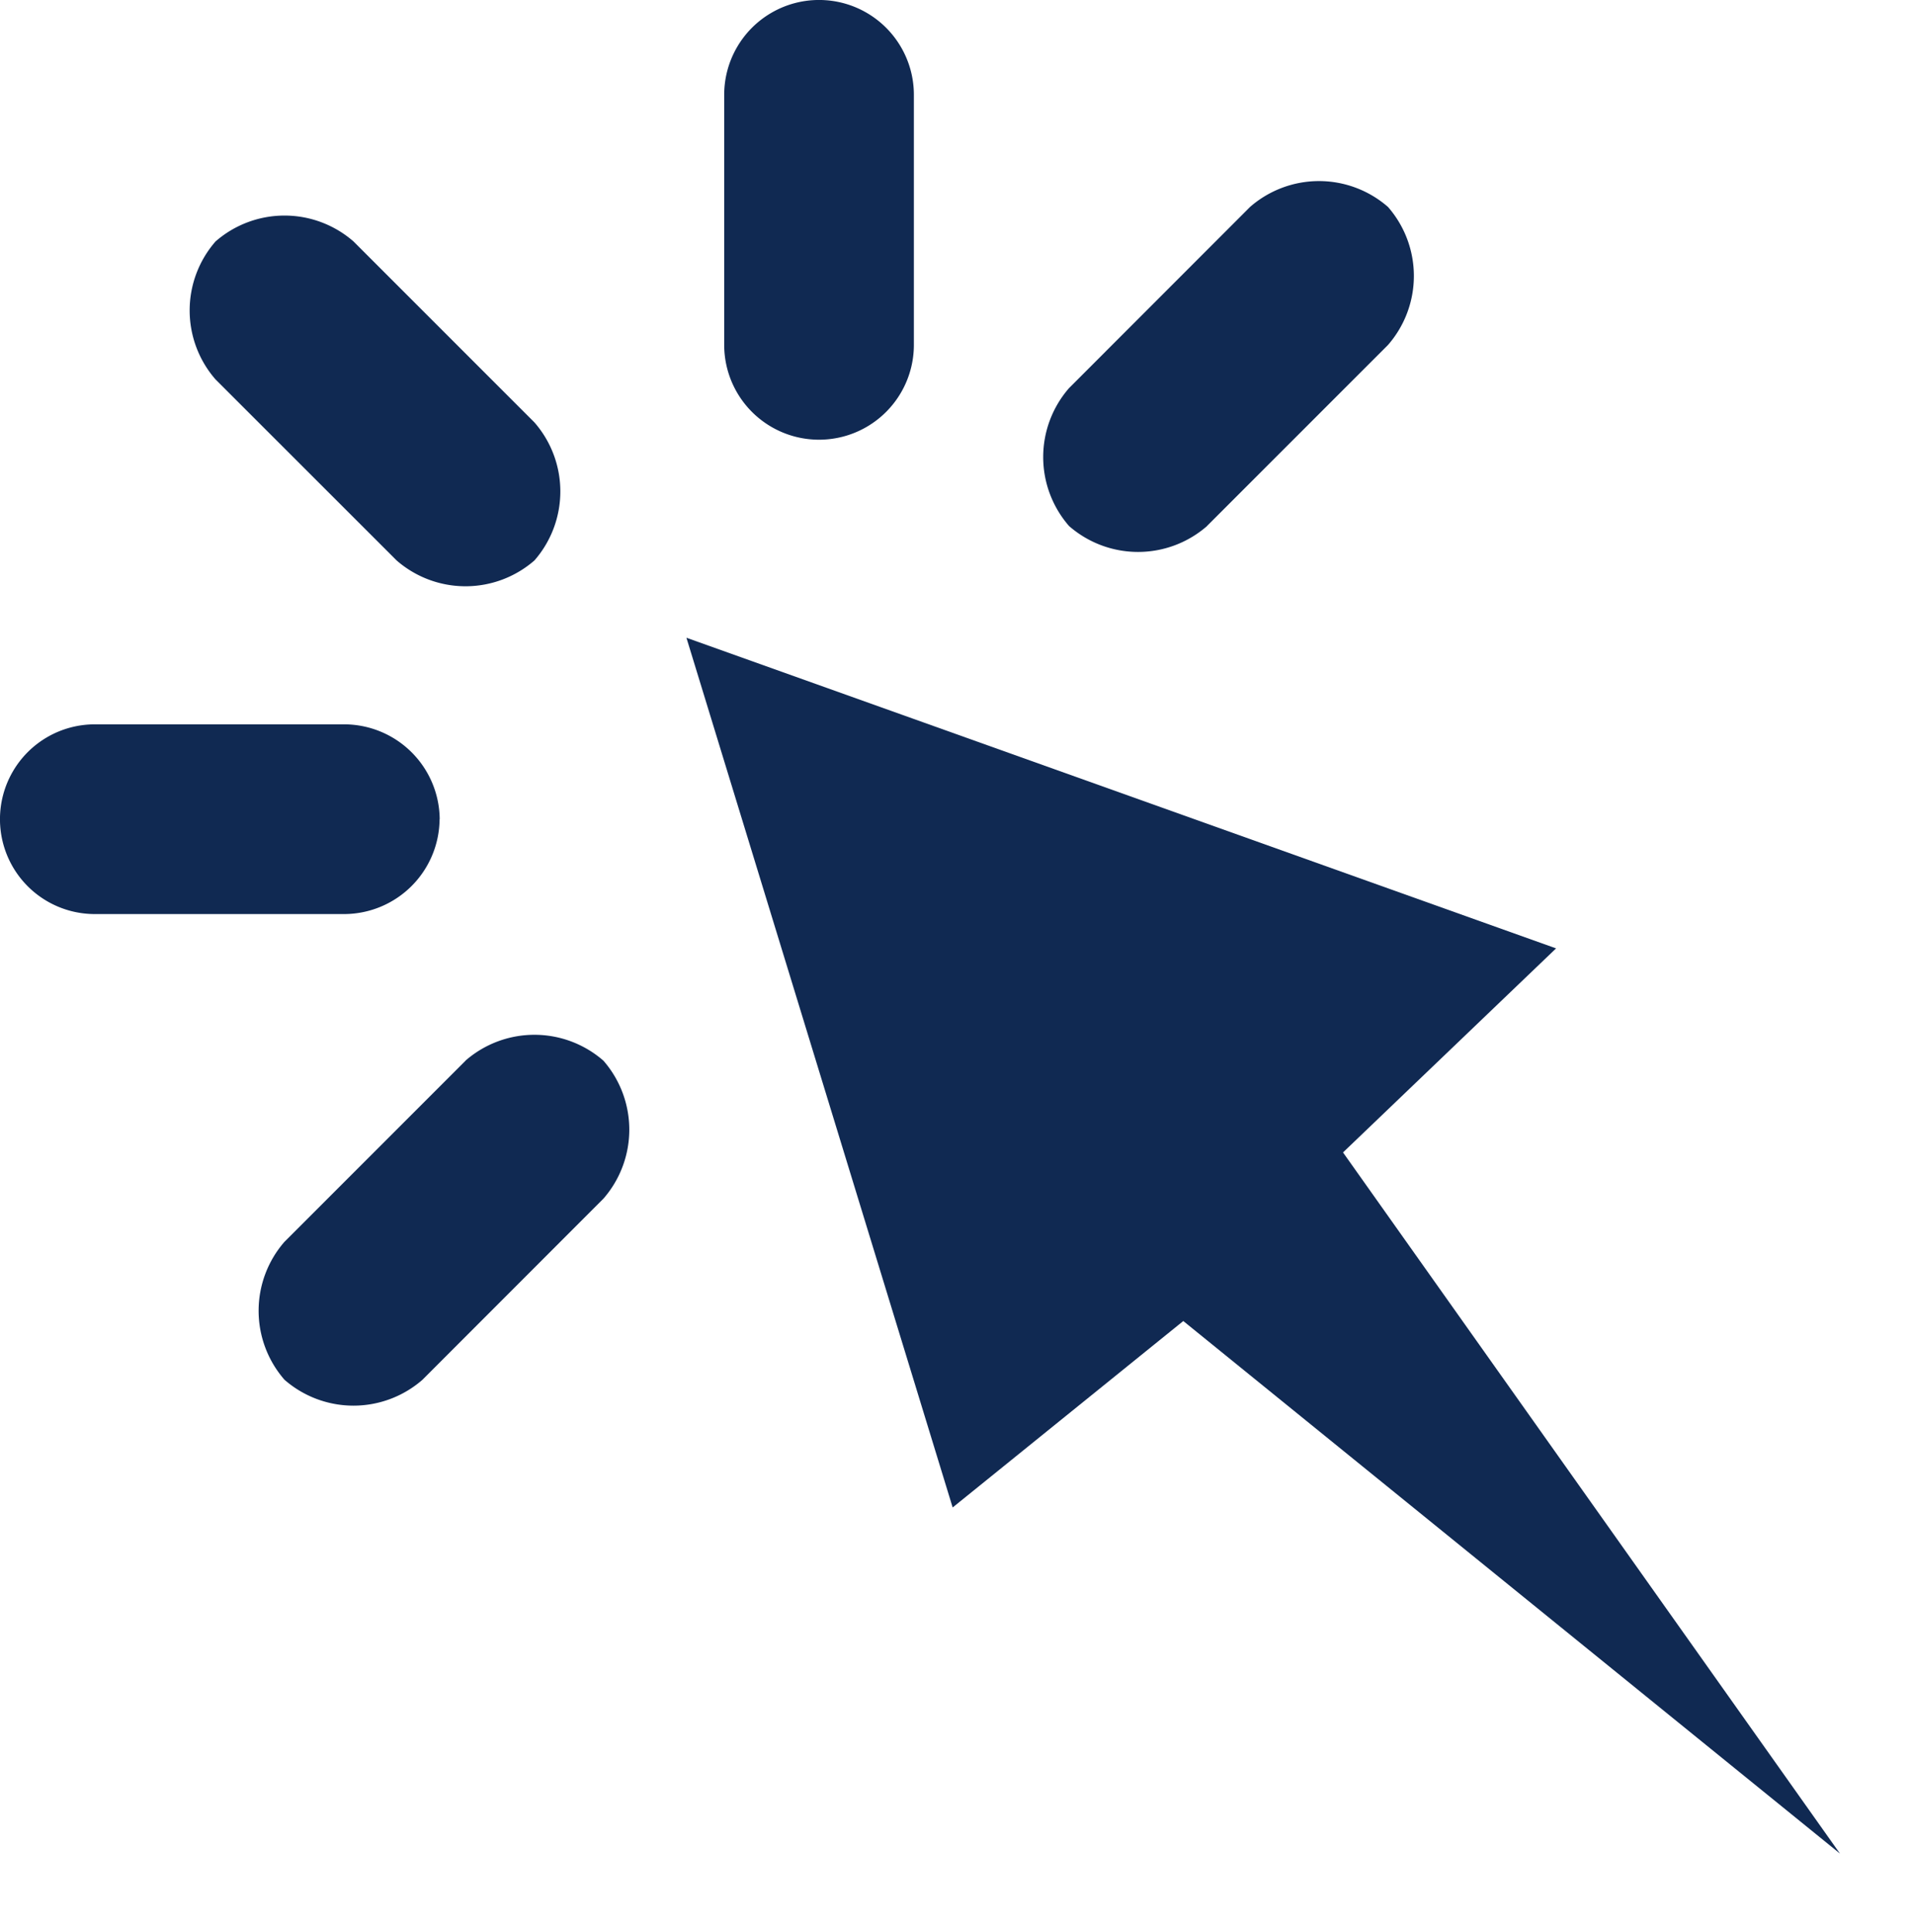
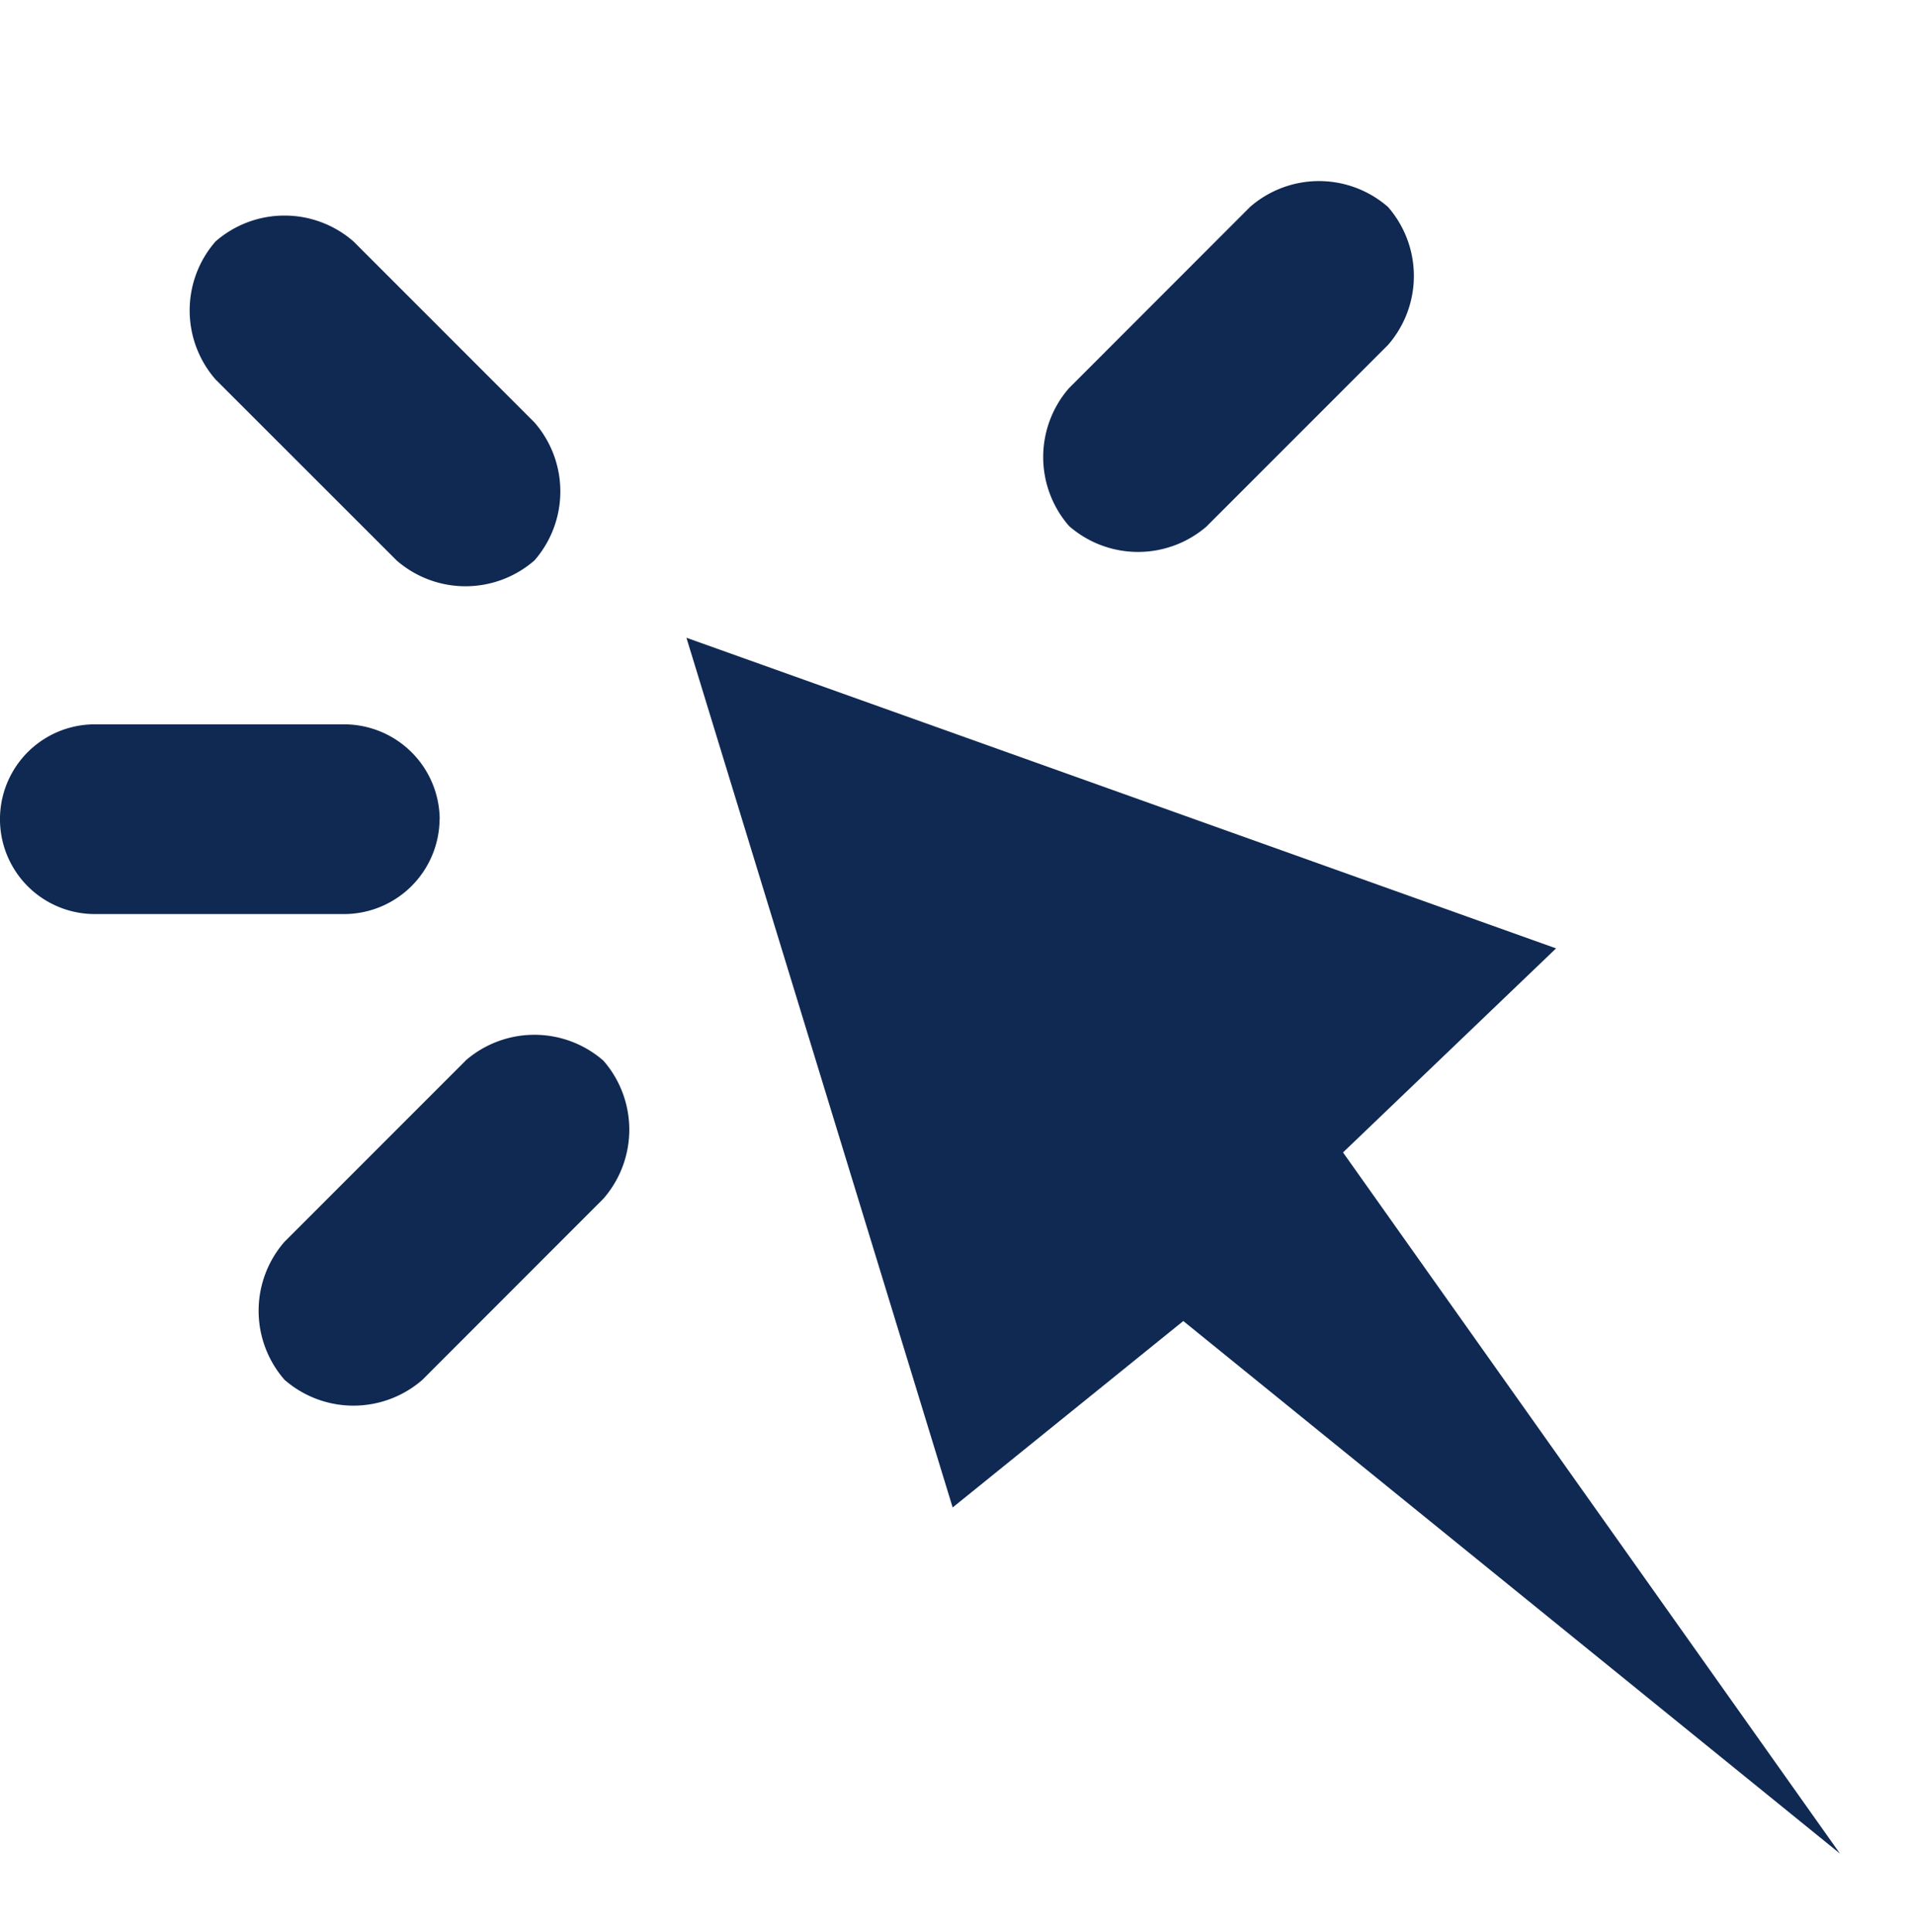
<svg xmlns="http://www.w3.org/2000/svg" width="35.529" height="35.849" viewBox="0 0 35.529 35.849">
  <defs>
    <clipPath id="a">
      <rect width="35.529" height="35.849" fill="#102952" />
    </clipPath>
  </defs>
  <g transform="translate(-51 0)">
    <path d="M14.142,24.841l4.281-3.46,12.19,9.884L21.388,18.252l3.955-3.787L9.2,8.7Z" transform="translate(54.542 3.136)" fill="#102952" />
    <g transform="translate(51 0)">
      <g clip-path="url(#a)">
-         <path d="M11.921,6.4V1.76a1.76,1.76,0,0,0-3.521,0V6.4a1.76,1.76,0,0,0,3.521,0" transform="translate(5.043 0)" fill="#102952" />
        <path d="M6.041,8.9A1.947,1.947,0,0,0,8.6,8.9a1.947,1.947,0,0,0,0-2.561L5.241,2.98a1.947,1.947,0,0,0-2.561,0,1.947,1.947,0,0,0,0,2.561Z" transform="translate(1.321 1.501)" fill="#102952" />
        <path d="M15.141,8.5,18.5,5.141a1.947,1.947,0,0,0,0-2.561,1.947,1.947,0,0,0-2.561,0L12.58,5.941a1.947,1.947,0,0,0,0,2.561,1.947,1.947,0,0,0,2.561,0" transform="translate(7.265 1.261)" fill="#102952" />
        <path d="M8.162,10.16A1.776,1.776,0,0,0,6.4,8.4H1.76a1.76,1.76,0,1,0,0,3.521H6.4a1.776,1.776,0,0,0,1.76-1.76" transform="translate(0 5.043)" fill="#102952" />
        <path d="M6.841,12.48,3.48,15.841a1.947,1.947,0,0,0,0,2.561,1.947,1.947,0,0,0,2.561,0L9.4,15.041a1.947,1.947,0,0,0,0-2.561,1.947,1.947,0,0,0-2.561,0" transform="translate(1.801 7.205)" fill="#102952" />
      </g>
    </g>
  </g>
</svg>